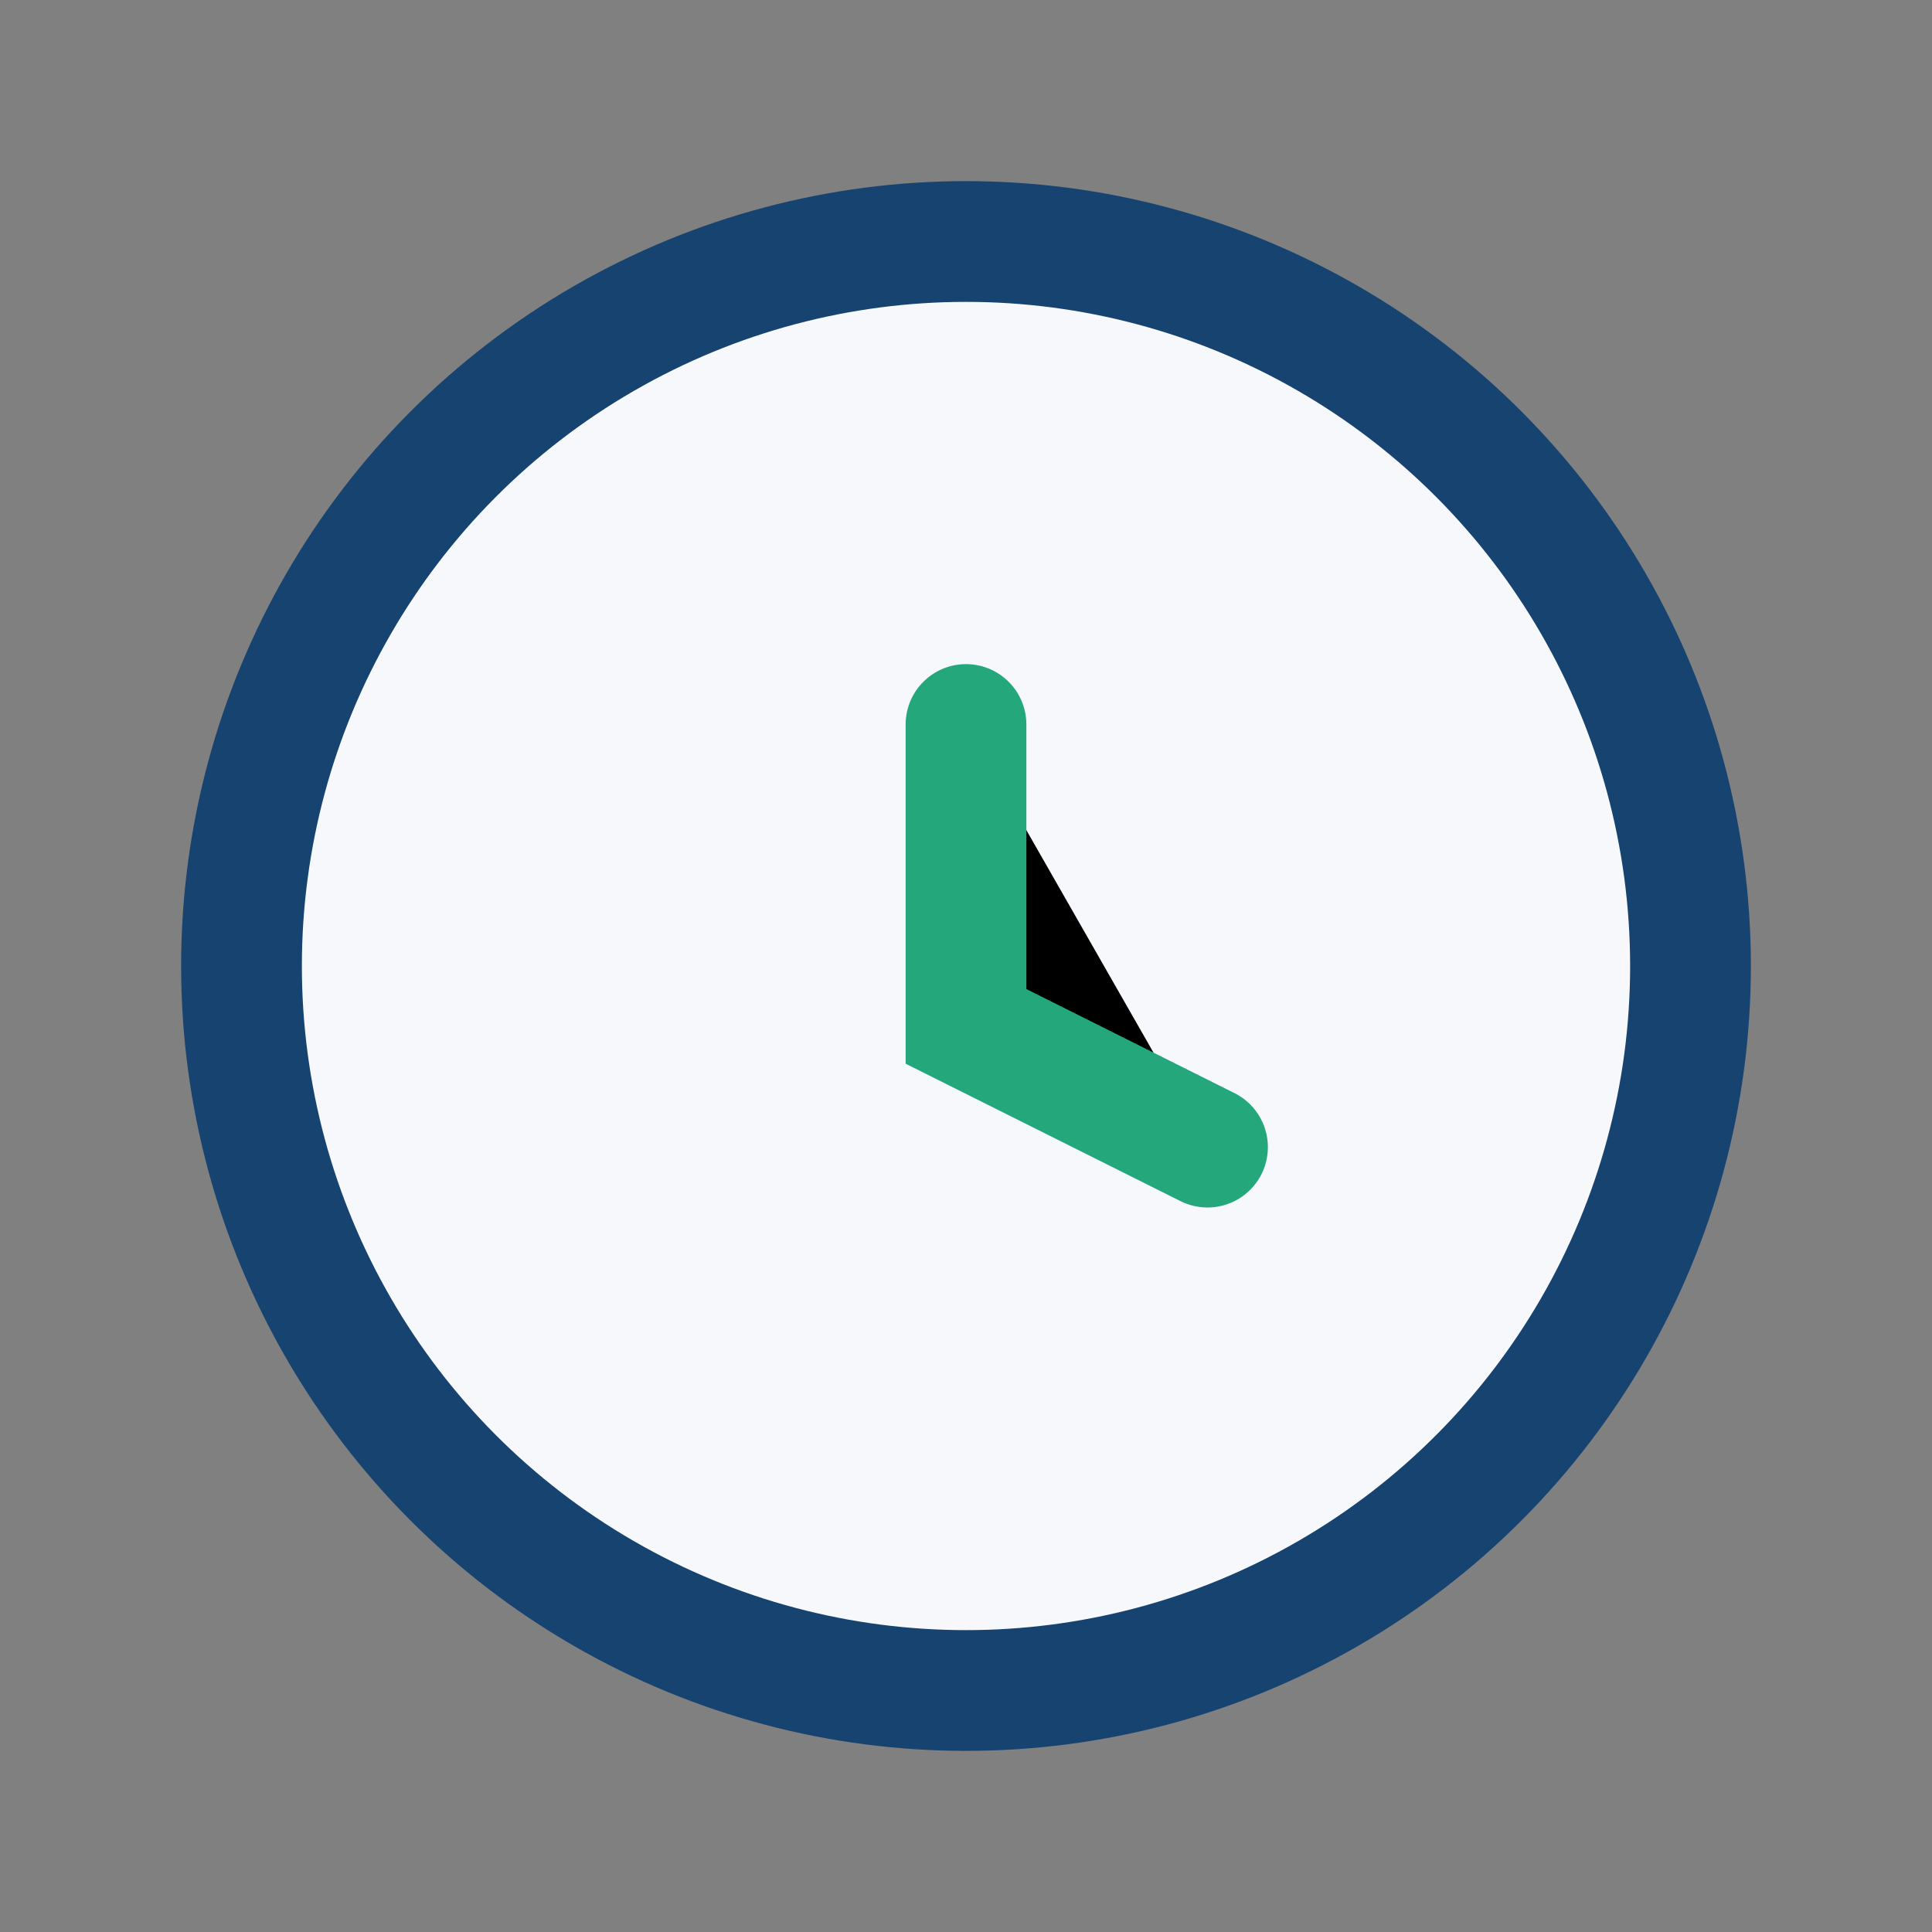
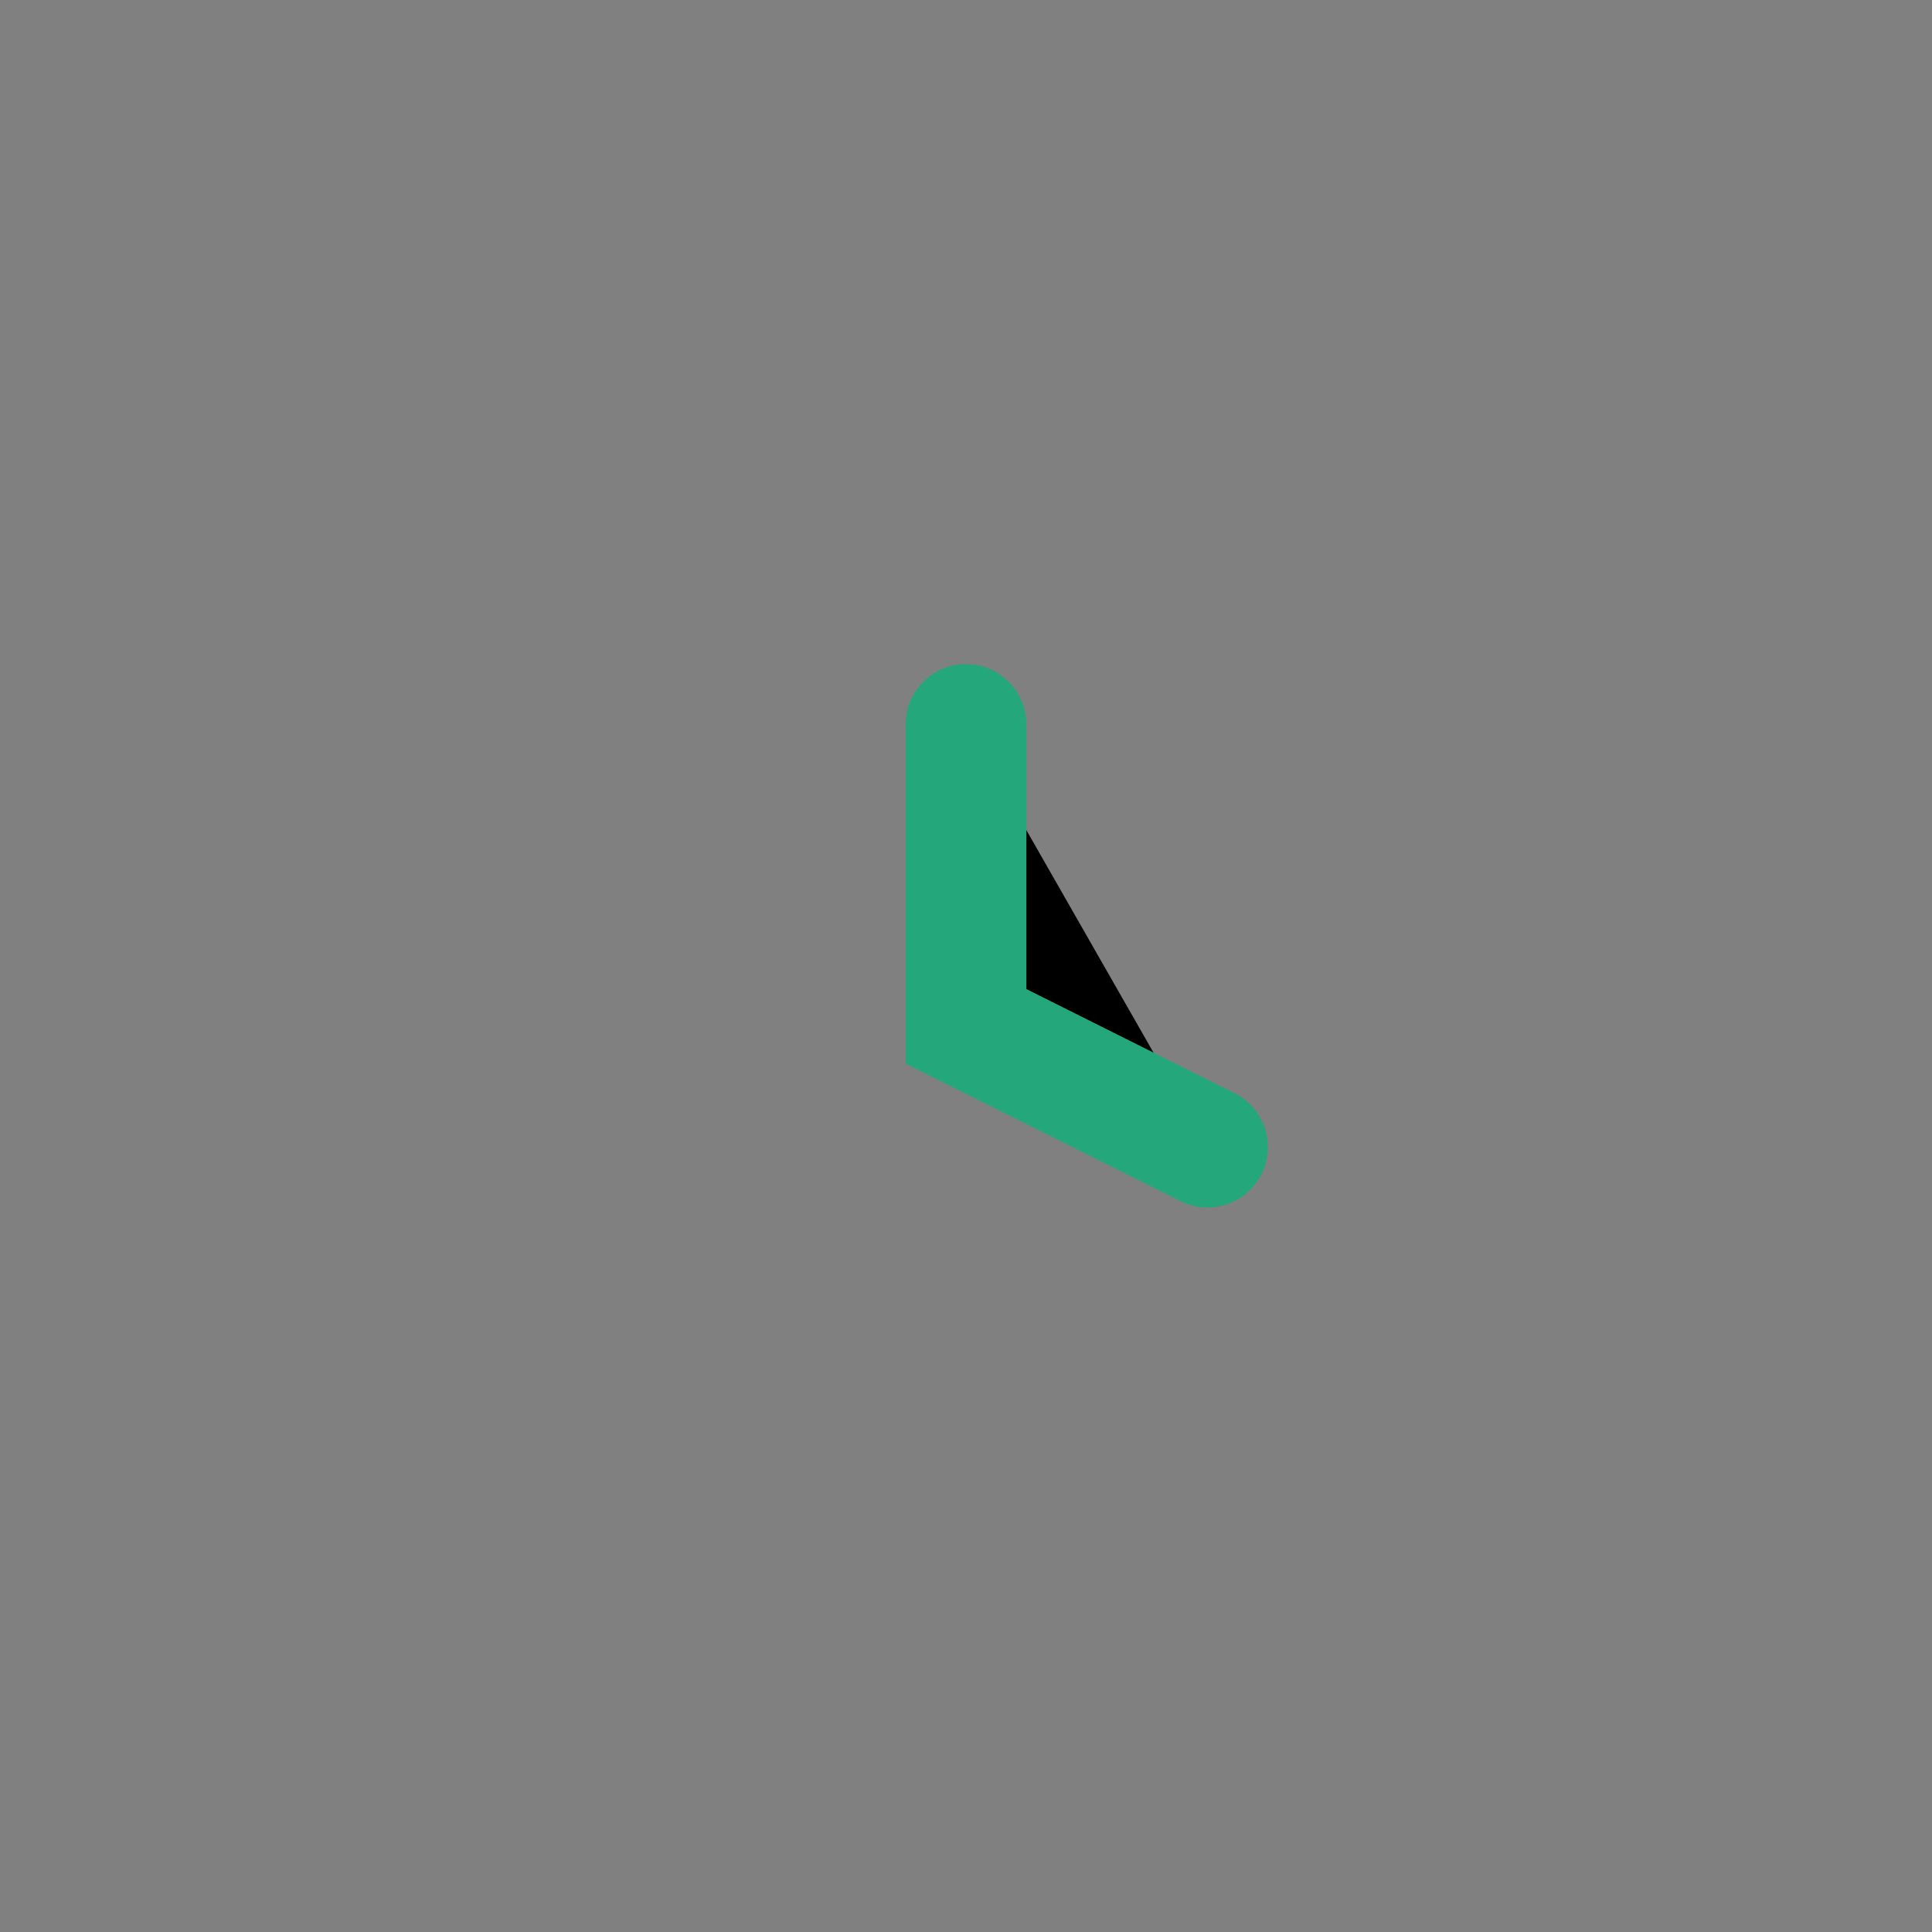
<svg xmlns="http://www.w3.org/2000/svg" width="32" height="32" viewBox="0 0 32 32">
  <rect x="0" y="0" width="32" height="32" fill="#808080" stroke="none" />
-   <circle cx="16" cy="16" r="12" fill="#F6F8FC" stroke="#164370" stroke-width="2" />
  <path d="M16 12v5l4 2" stroke="#24A87B" stroke-width="2" stroke-linecap="round" />
</svg>